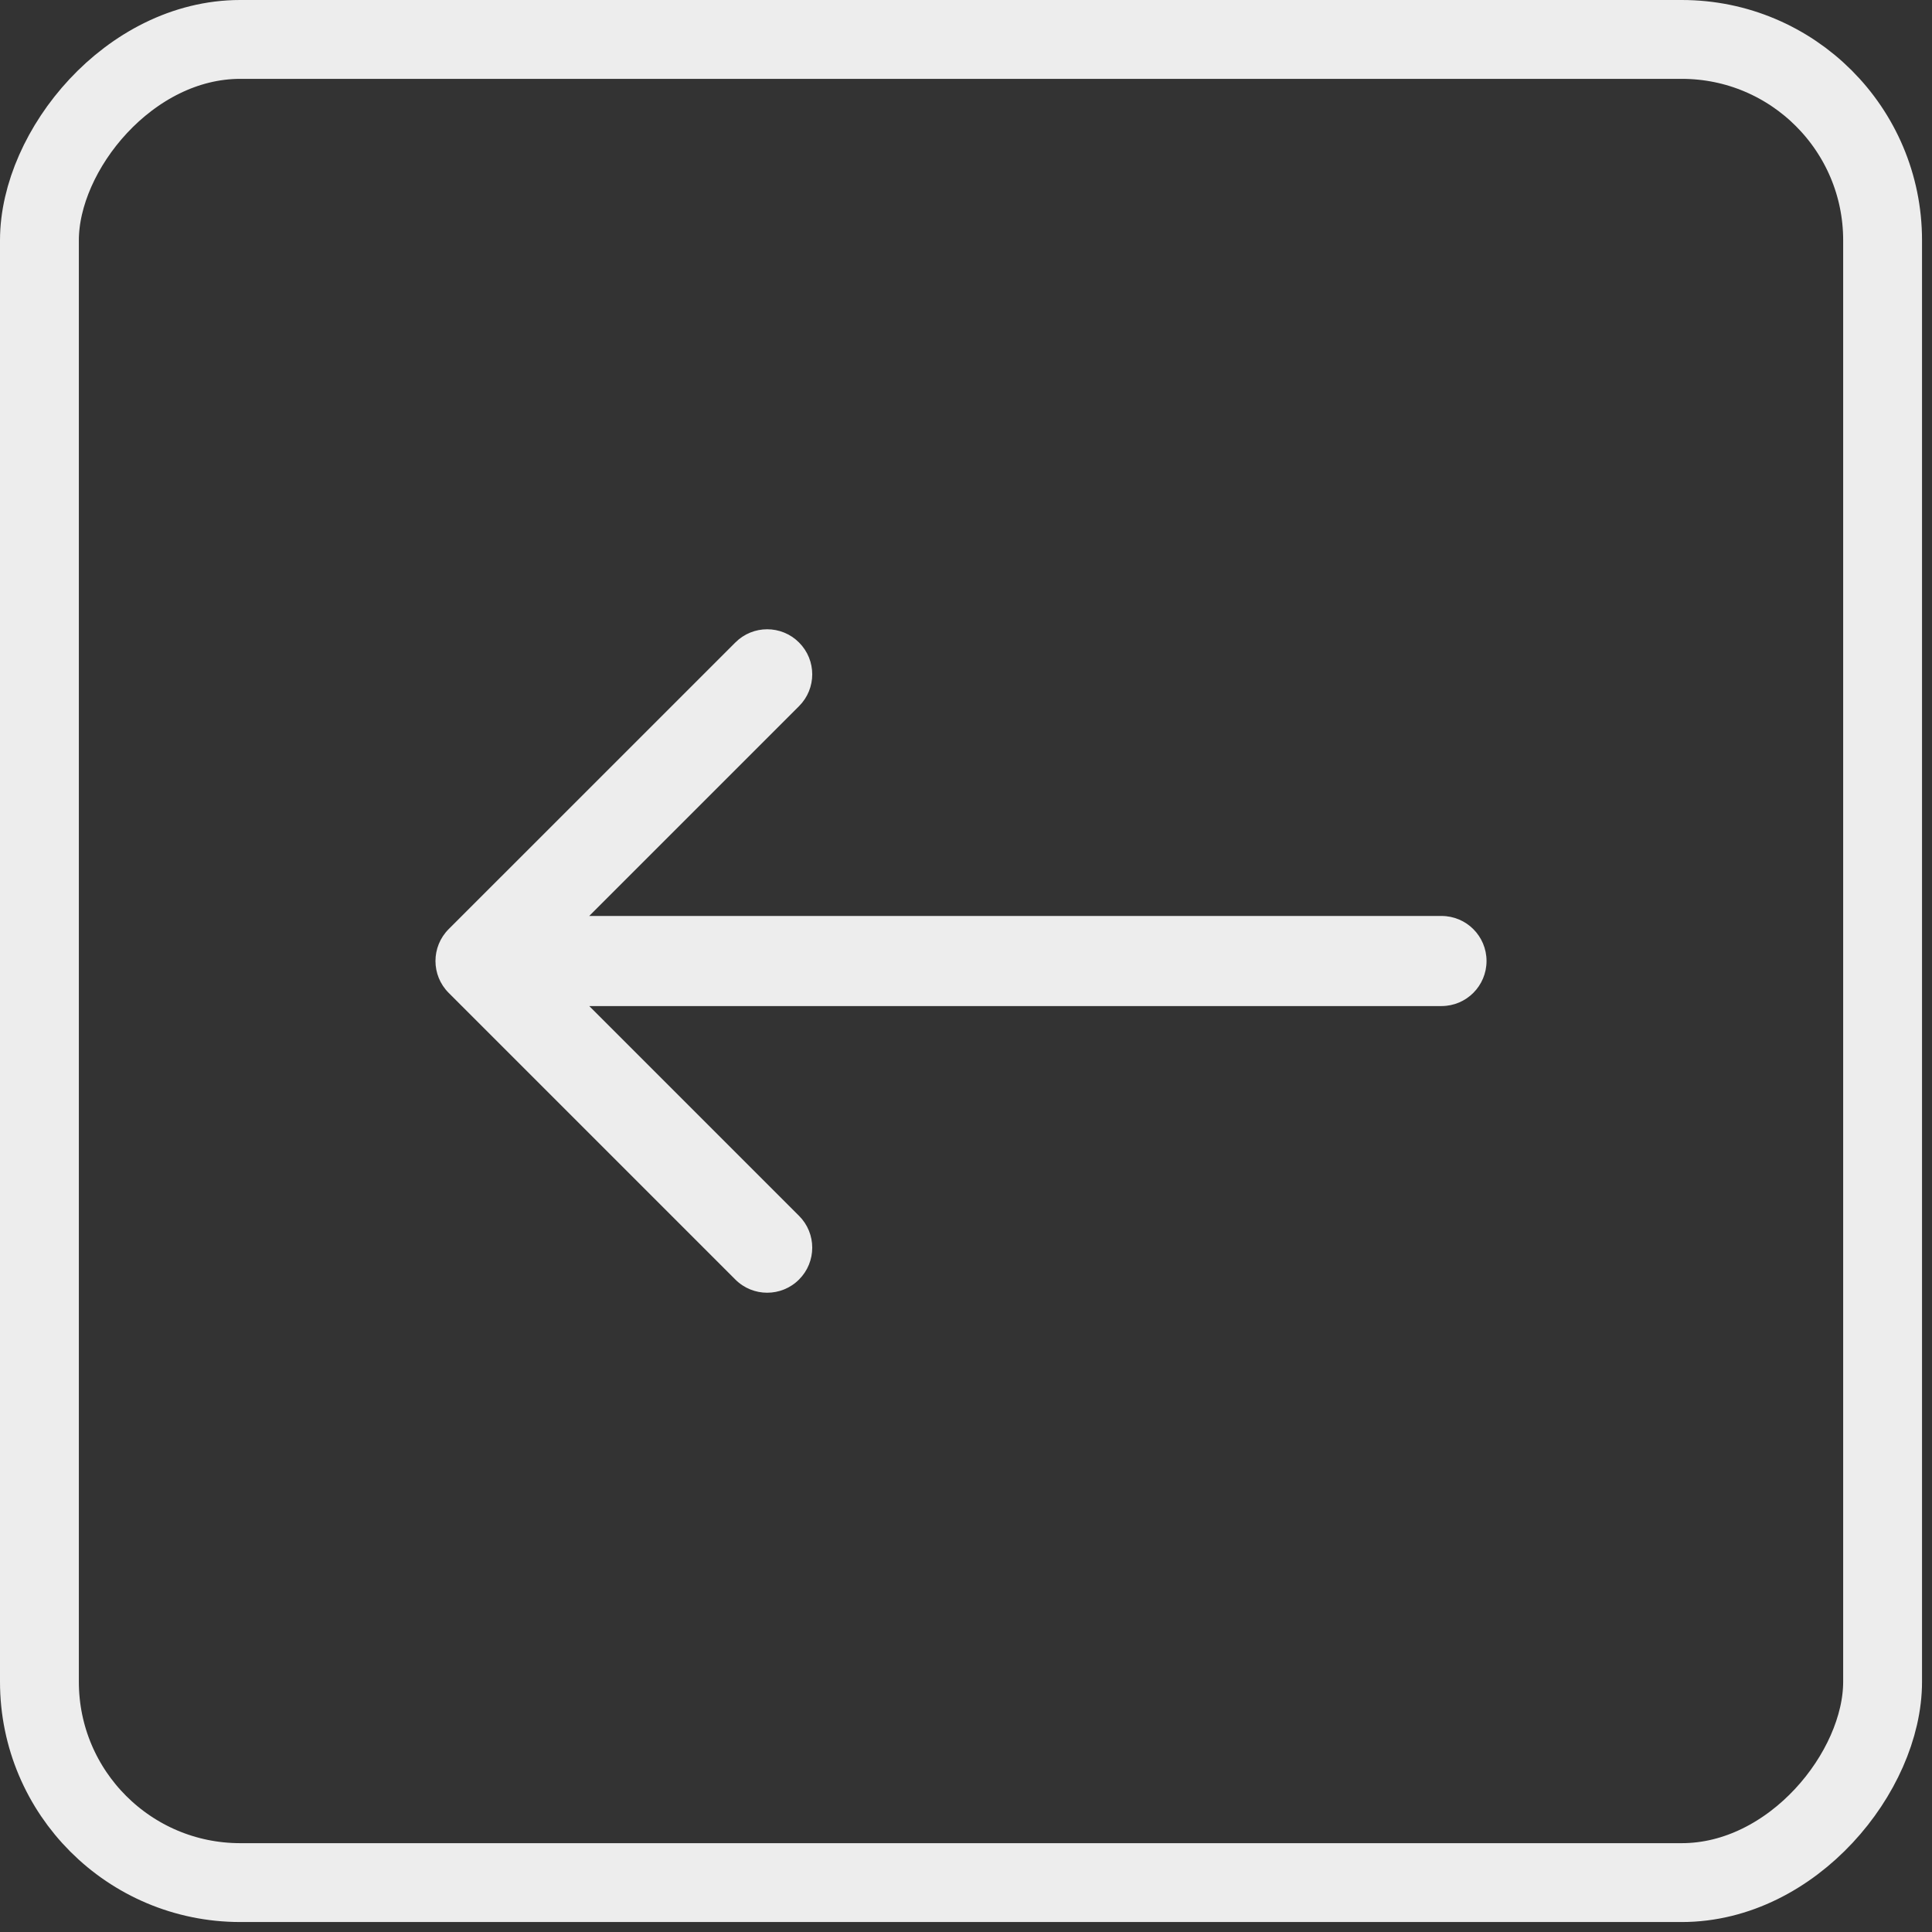
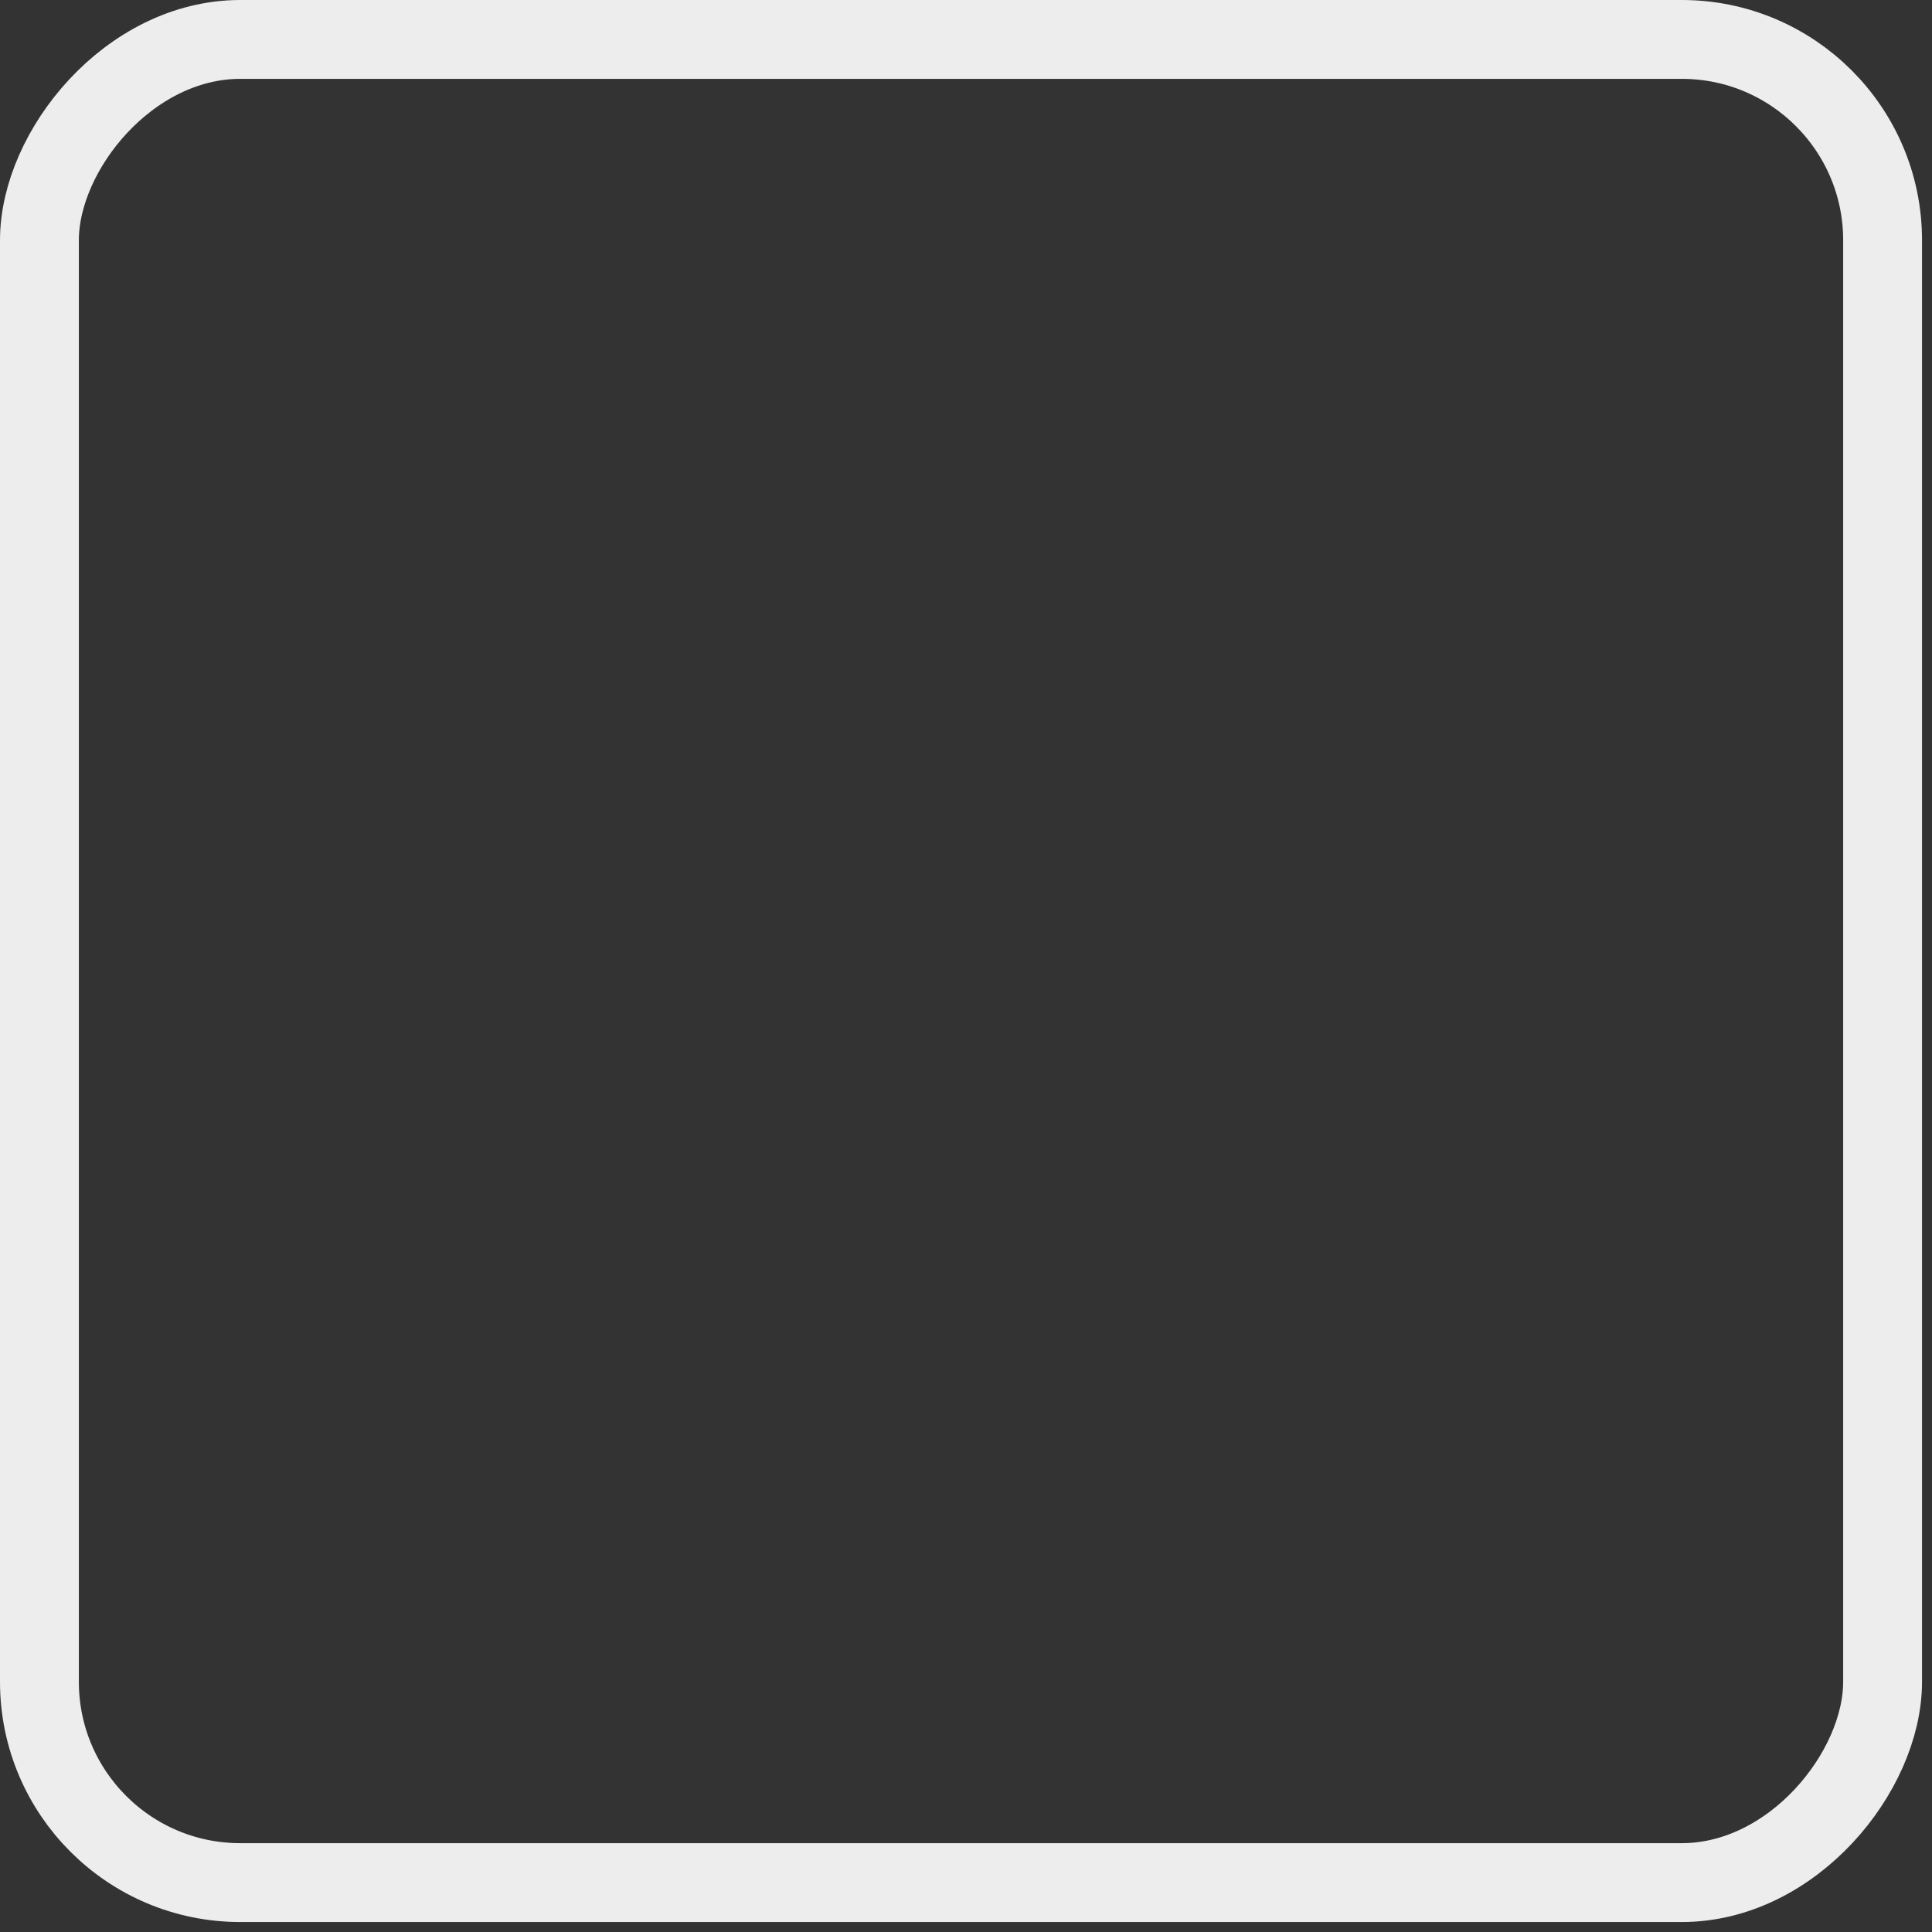
<svg xmlns="http://www.w3.org/2000/svg" width="49" height="49" viewBox="0 0 49 49" fill="none">
  <rect x="0" y="0" width="49" height="49" fill="#333333" stroke="none" />
  <rect x="-1" y="1" width="46.747" height="46.747" rx="5.093" transform="matrix(-1 0 0 1 46.747 0)" stroke="#EDEDED" stroke-width="2" />
-   <path d="M36.56 23.231C37.191 23.231 37.702 23.742 37.702 24.373C37.702 25.004 37.191 25.516 36.56 25.516V23.231ZM11.379 25.181C10.933 24.735 10.933 24.012 11.379 23.565L18.65 16.295C19.096 15.848 19.819 15.848 20.265 16.295C20.712 16.741 20.712 17.464 20.265 17.91L13.802 24.373L20.265 30.836C20.712 31.282 20.712 32.006 20.265 32.452C19.819 32.898 19.096 32.898 18.65 32.452L11.379 25.181ZM36.56 25.516L12.187 25.516V23.231L36.56 23.231V25.516Z" fill="#EDEDED" />
</svg>